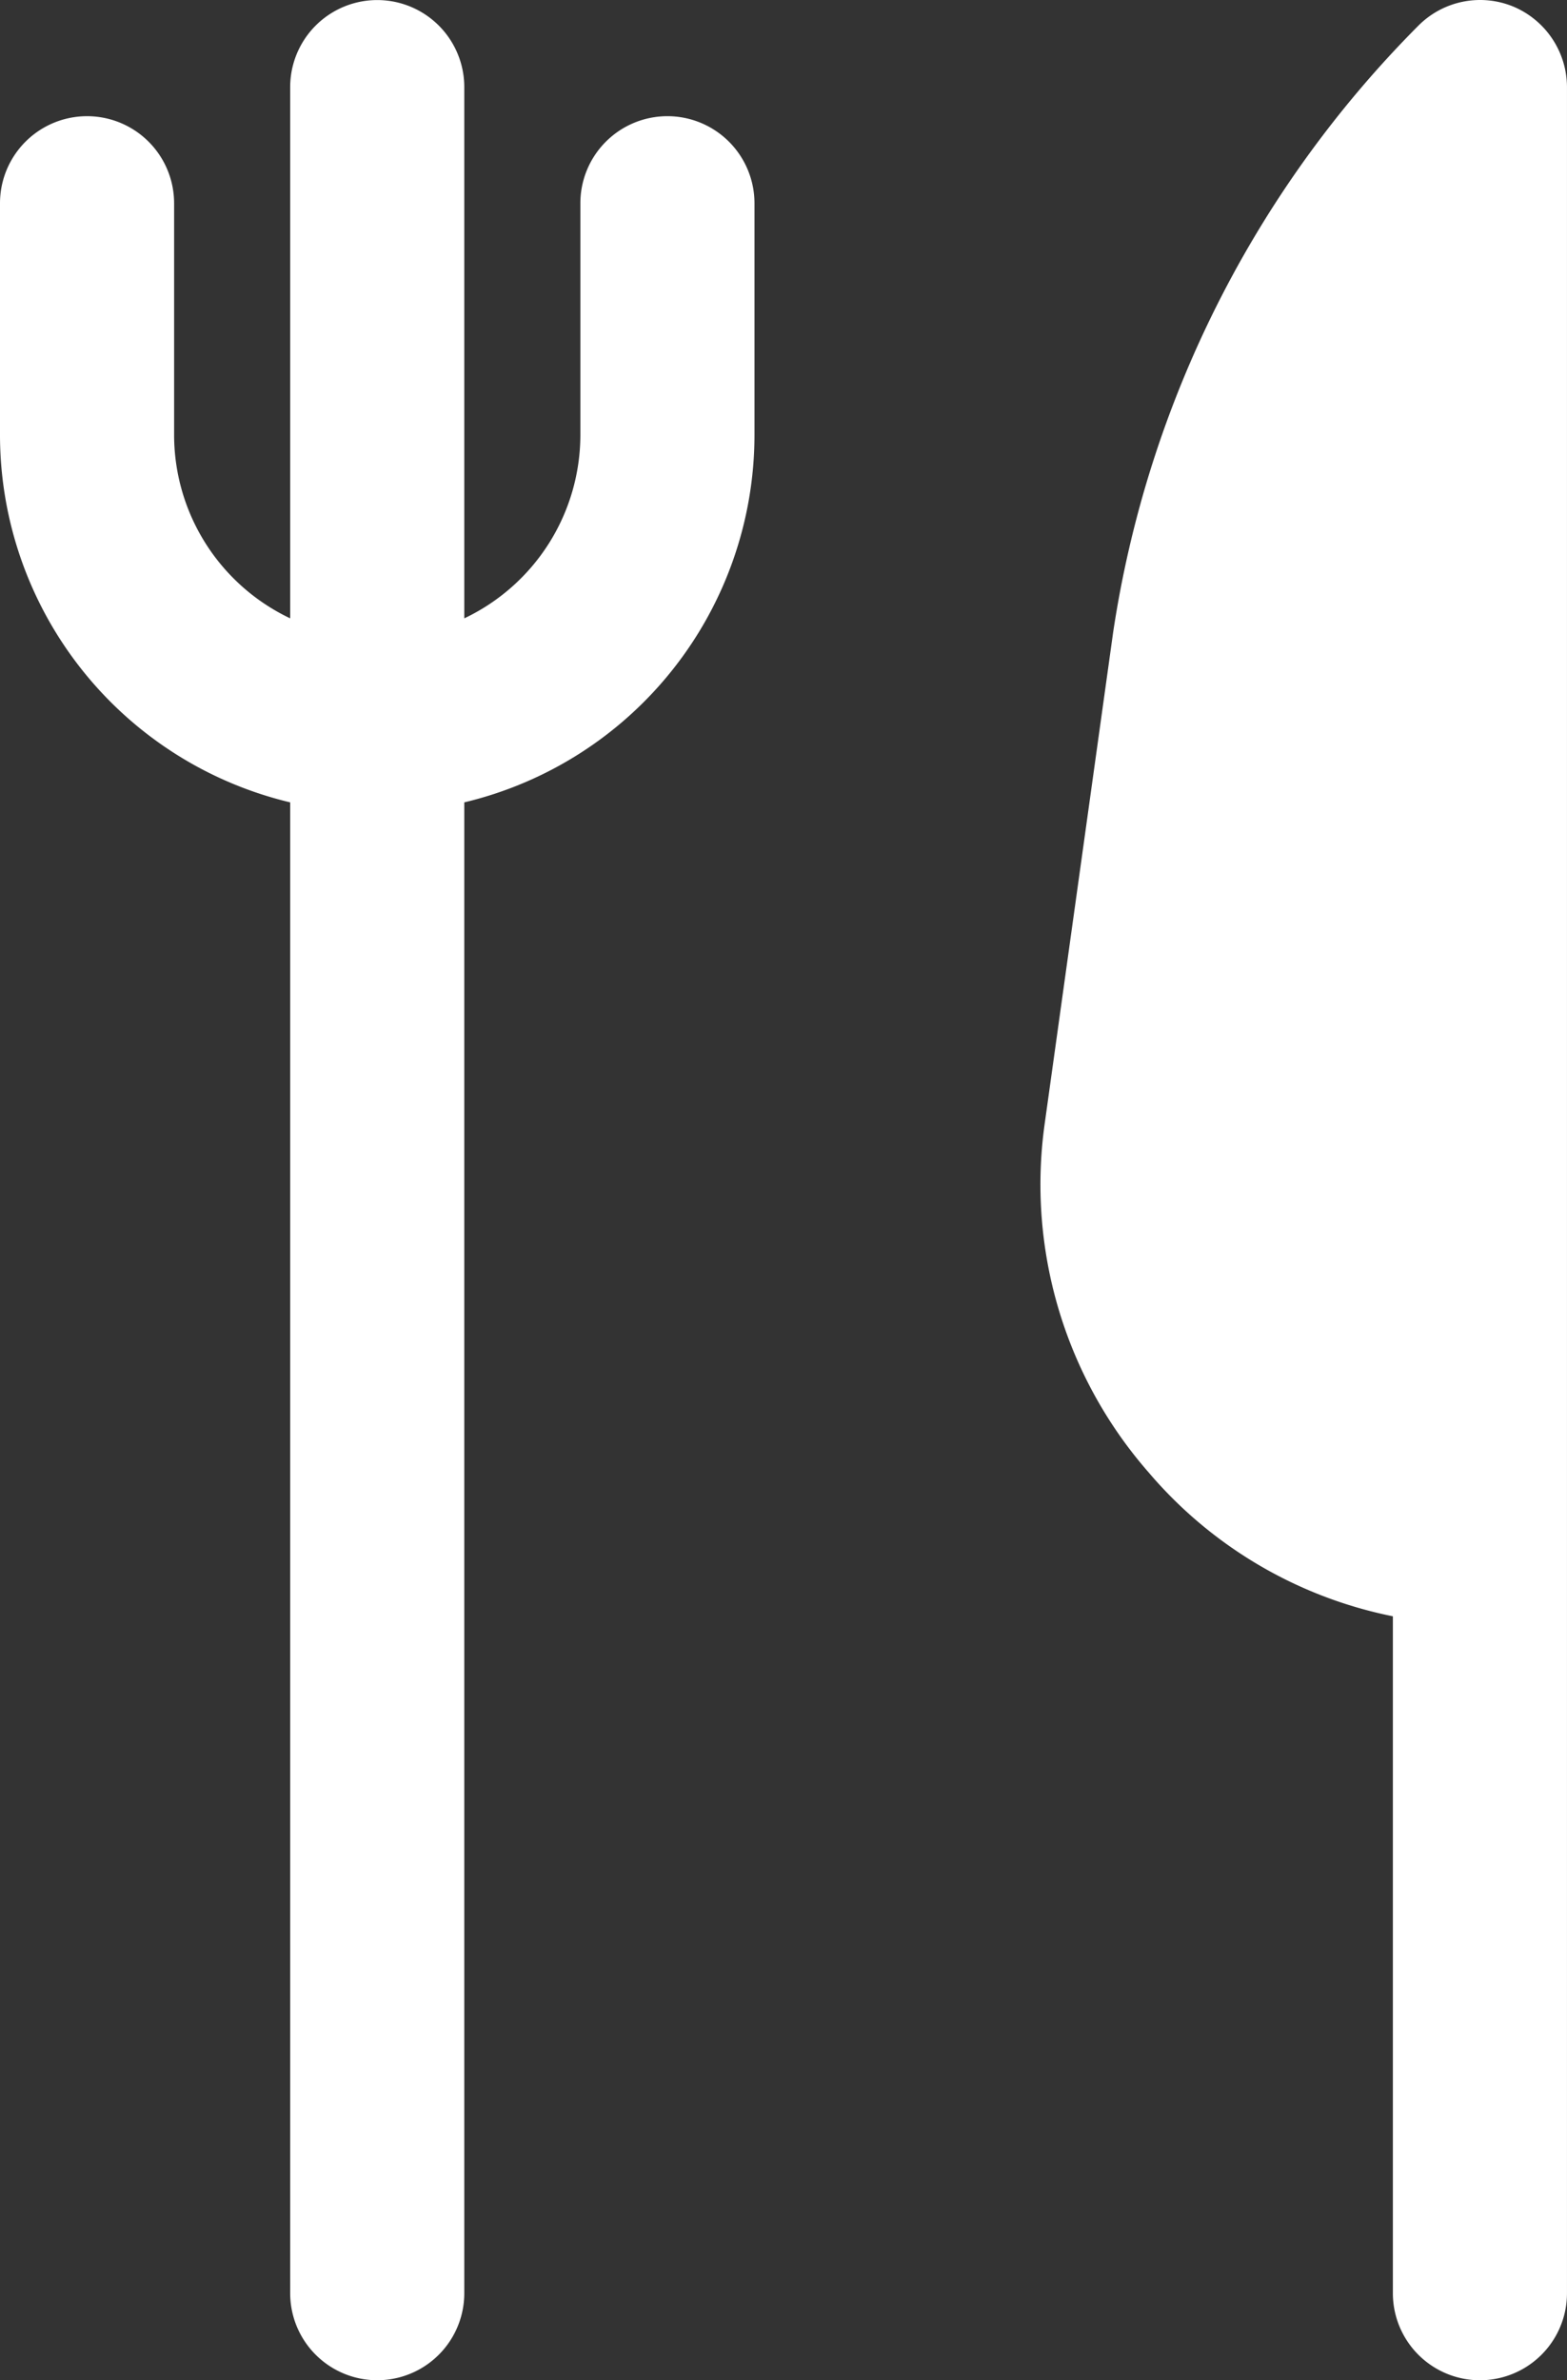
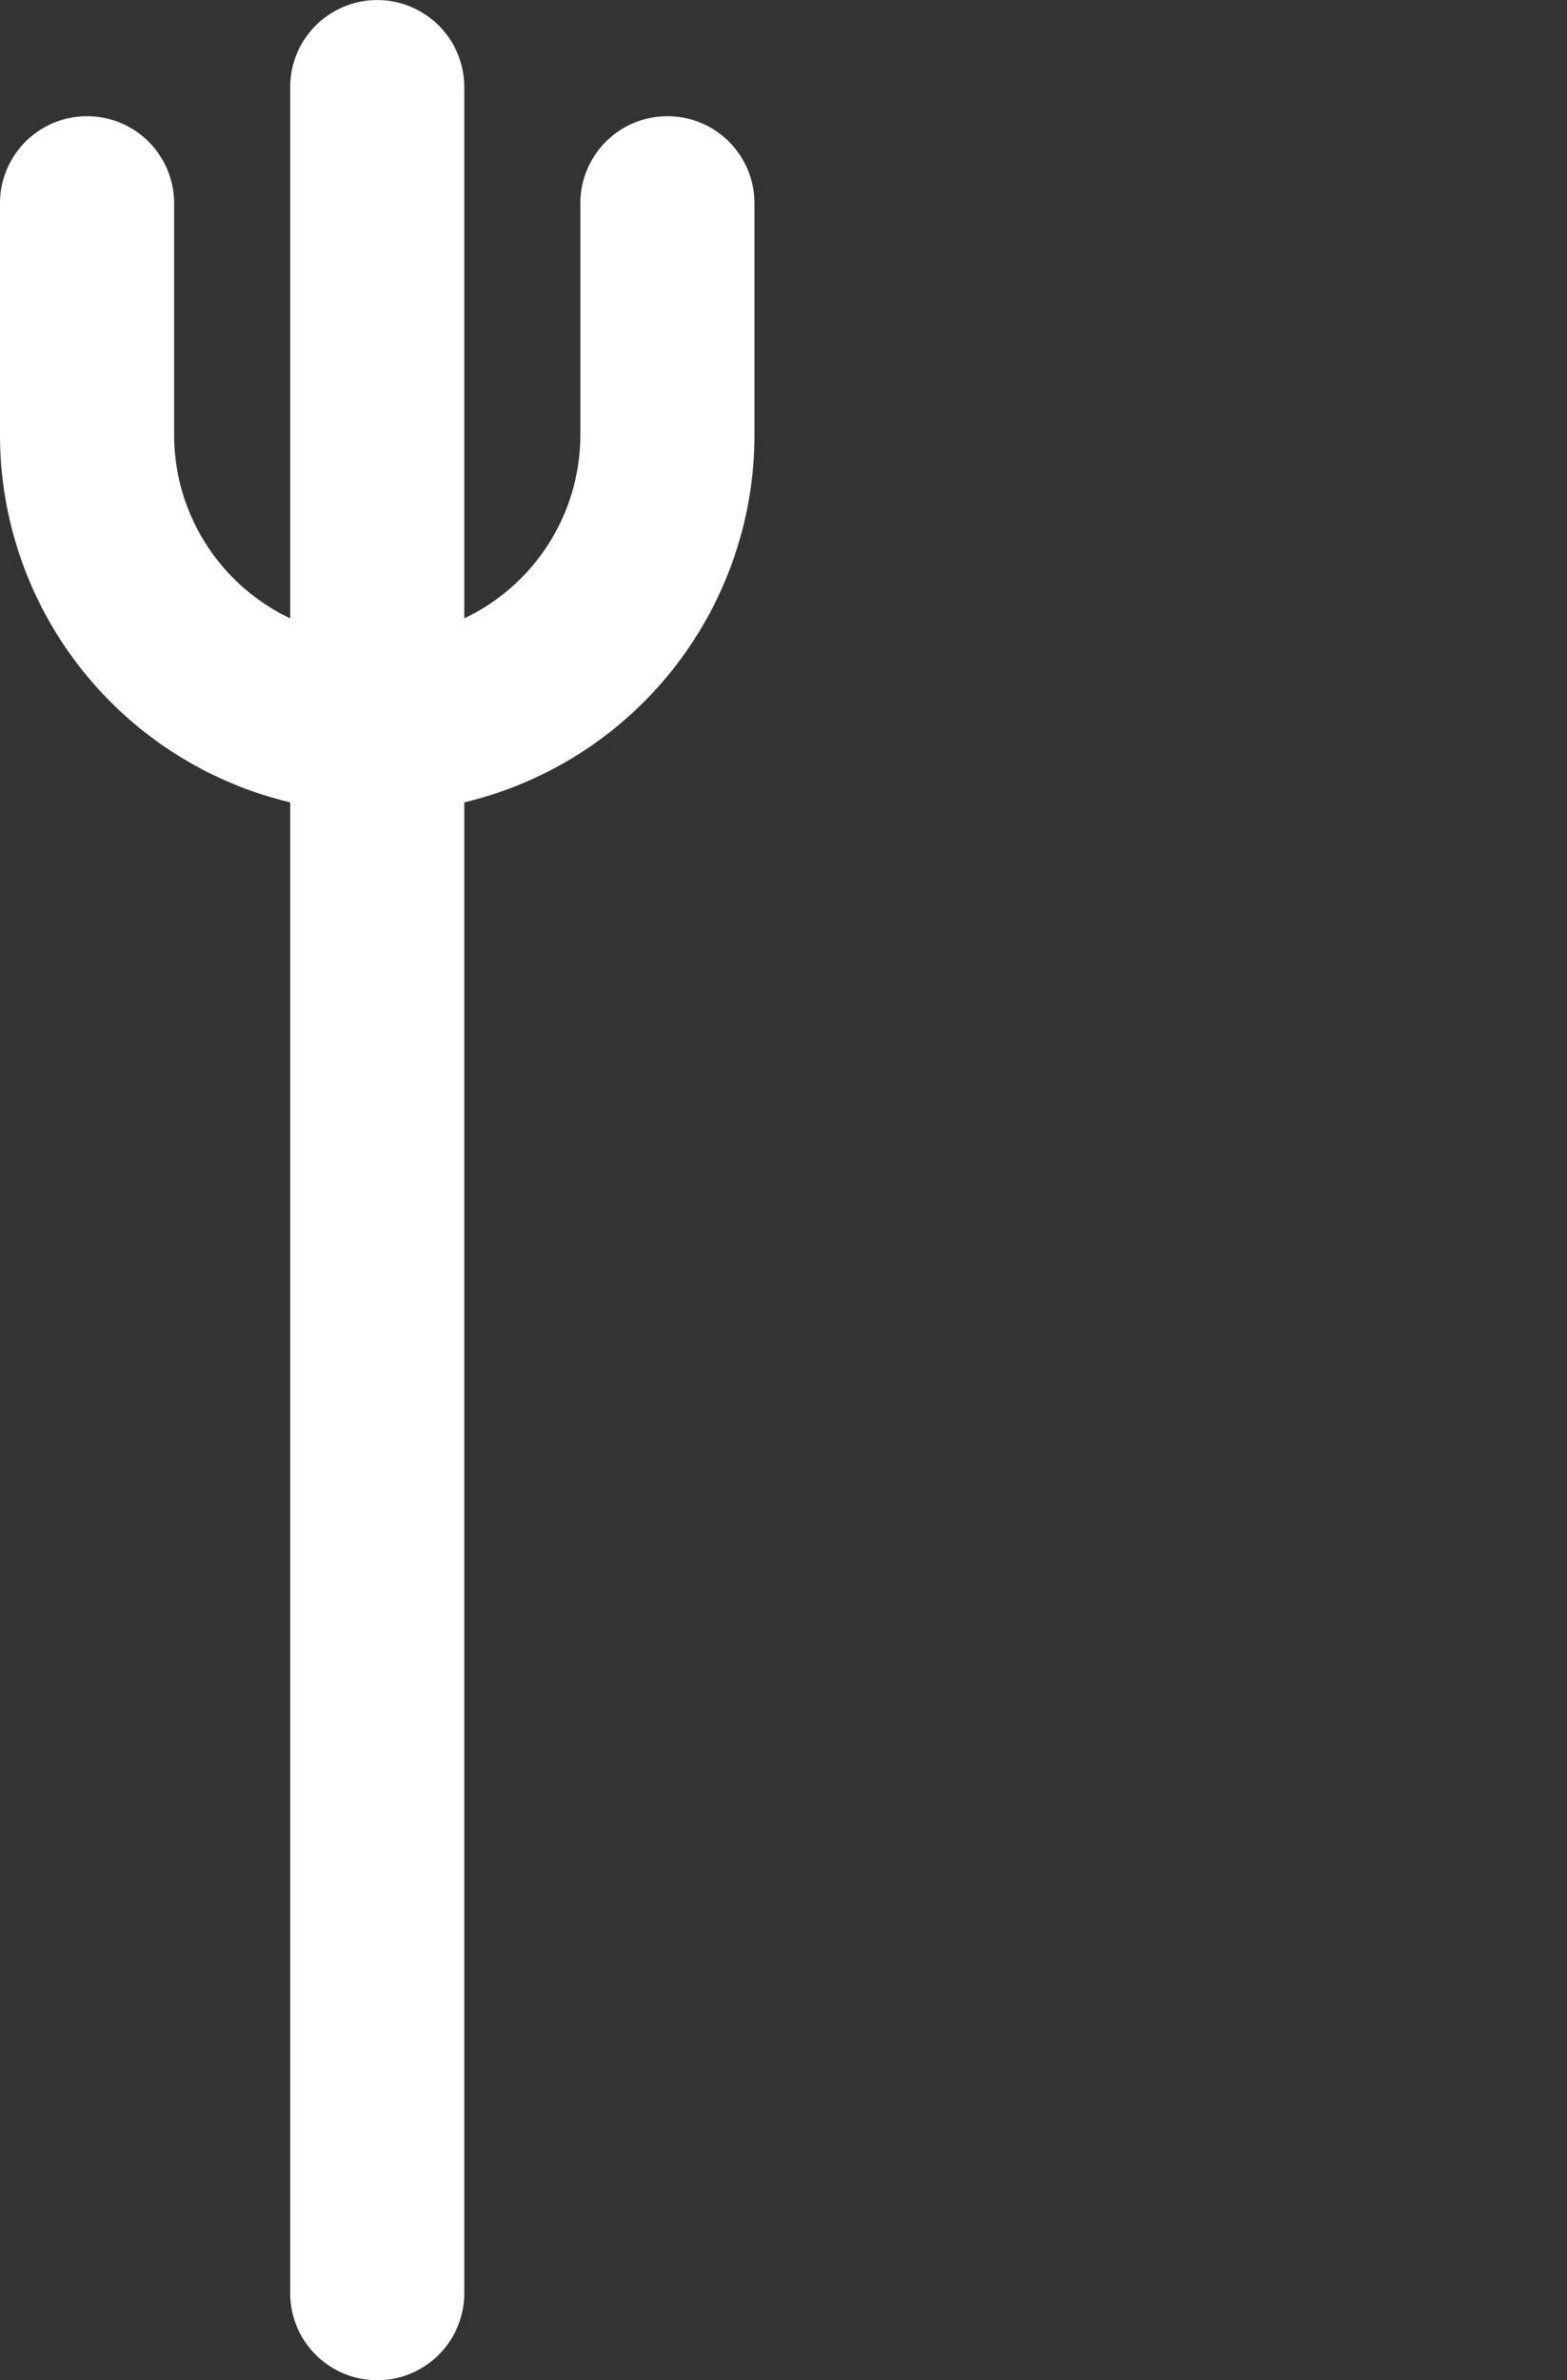
<svg xmlns="http://www.w3.org/2000/svg" width="336.002" height="510.239" viewBox="0 0 336.002 510.239">
  <rect x="0" y="0" width="336.002" height="510.239" fill="#333333" stroke="none" />
  <g id="noun-restaurant-3390243" transform="translate(-182.002 -24.871)">
    <path id="Path_7" data-name="Path 7" d="M325.11,49.777a18.665,18.665,0,0,0-18.664,18.668v49.777a43.558,43.558,0,0,1-24.89,39.2V43.551a18.666,18.666,0,0,0-37.332,0v113.87a43.558,43.558,0,0,1-24.89-39.2V68.445a18.666,18.666,0,1,0-37.332,0v49.777a81.016,81.016,0,0,0,62.222,78.648V516.44a18.666,18.666,0,0,0,37.332,0V196.87a81.007,81.007,0,0,0,62.223-78.648V68.445a18.672,18.672,0,0,0-18.668-18.668Z" fill="#fff" />
-     <path id="Path_8" data-name="Path 8" d="M506.43,26.258a18.671,18.671,0,0,0-20.285,4.105,233.34,233.34,0,0,0-65.457,130.05L406,265.814a93.7,93.7,0,0,0,22.277,74.668,92.71,92.71,0,0,0,52.391,30.863v145.1a18.666,18.666,0,0,0,37.332,0V43.555a18.779,18.779,0,0,0-11.574-17.3Z" fill="#fff" />
  </g>
</svg>